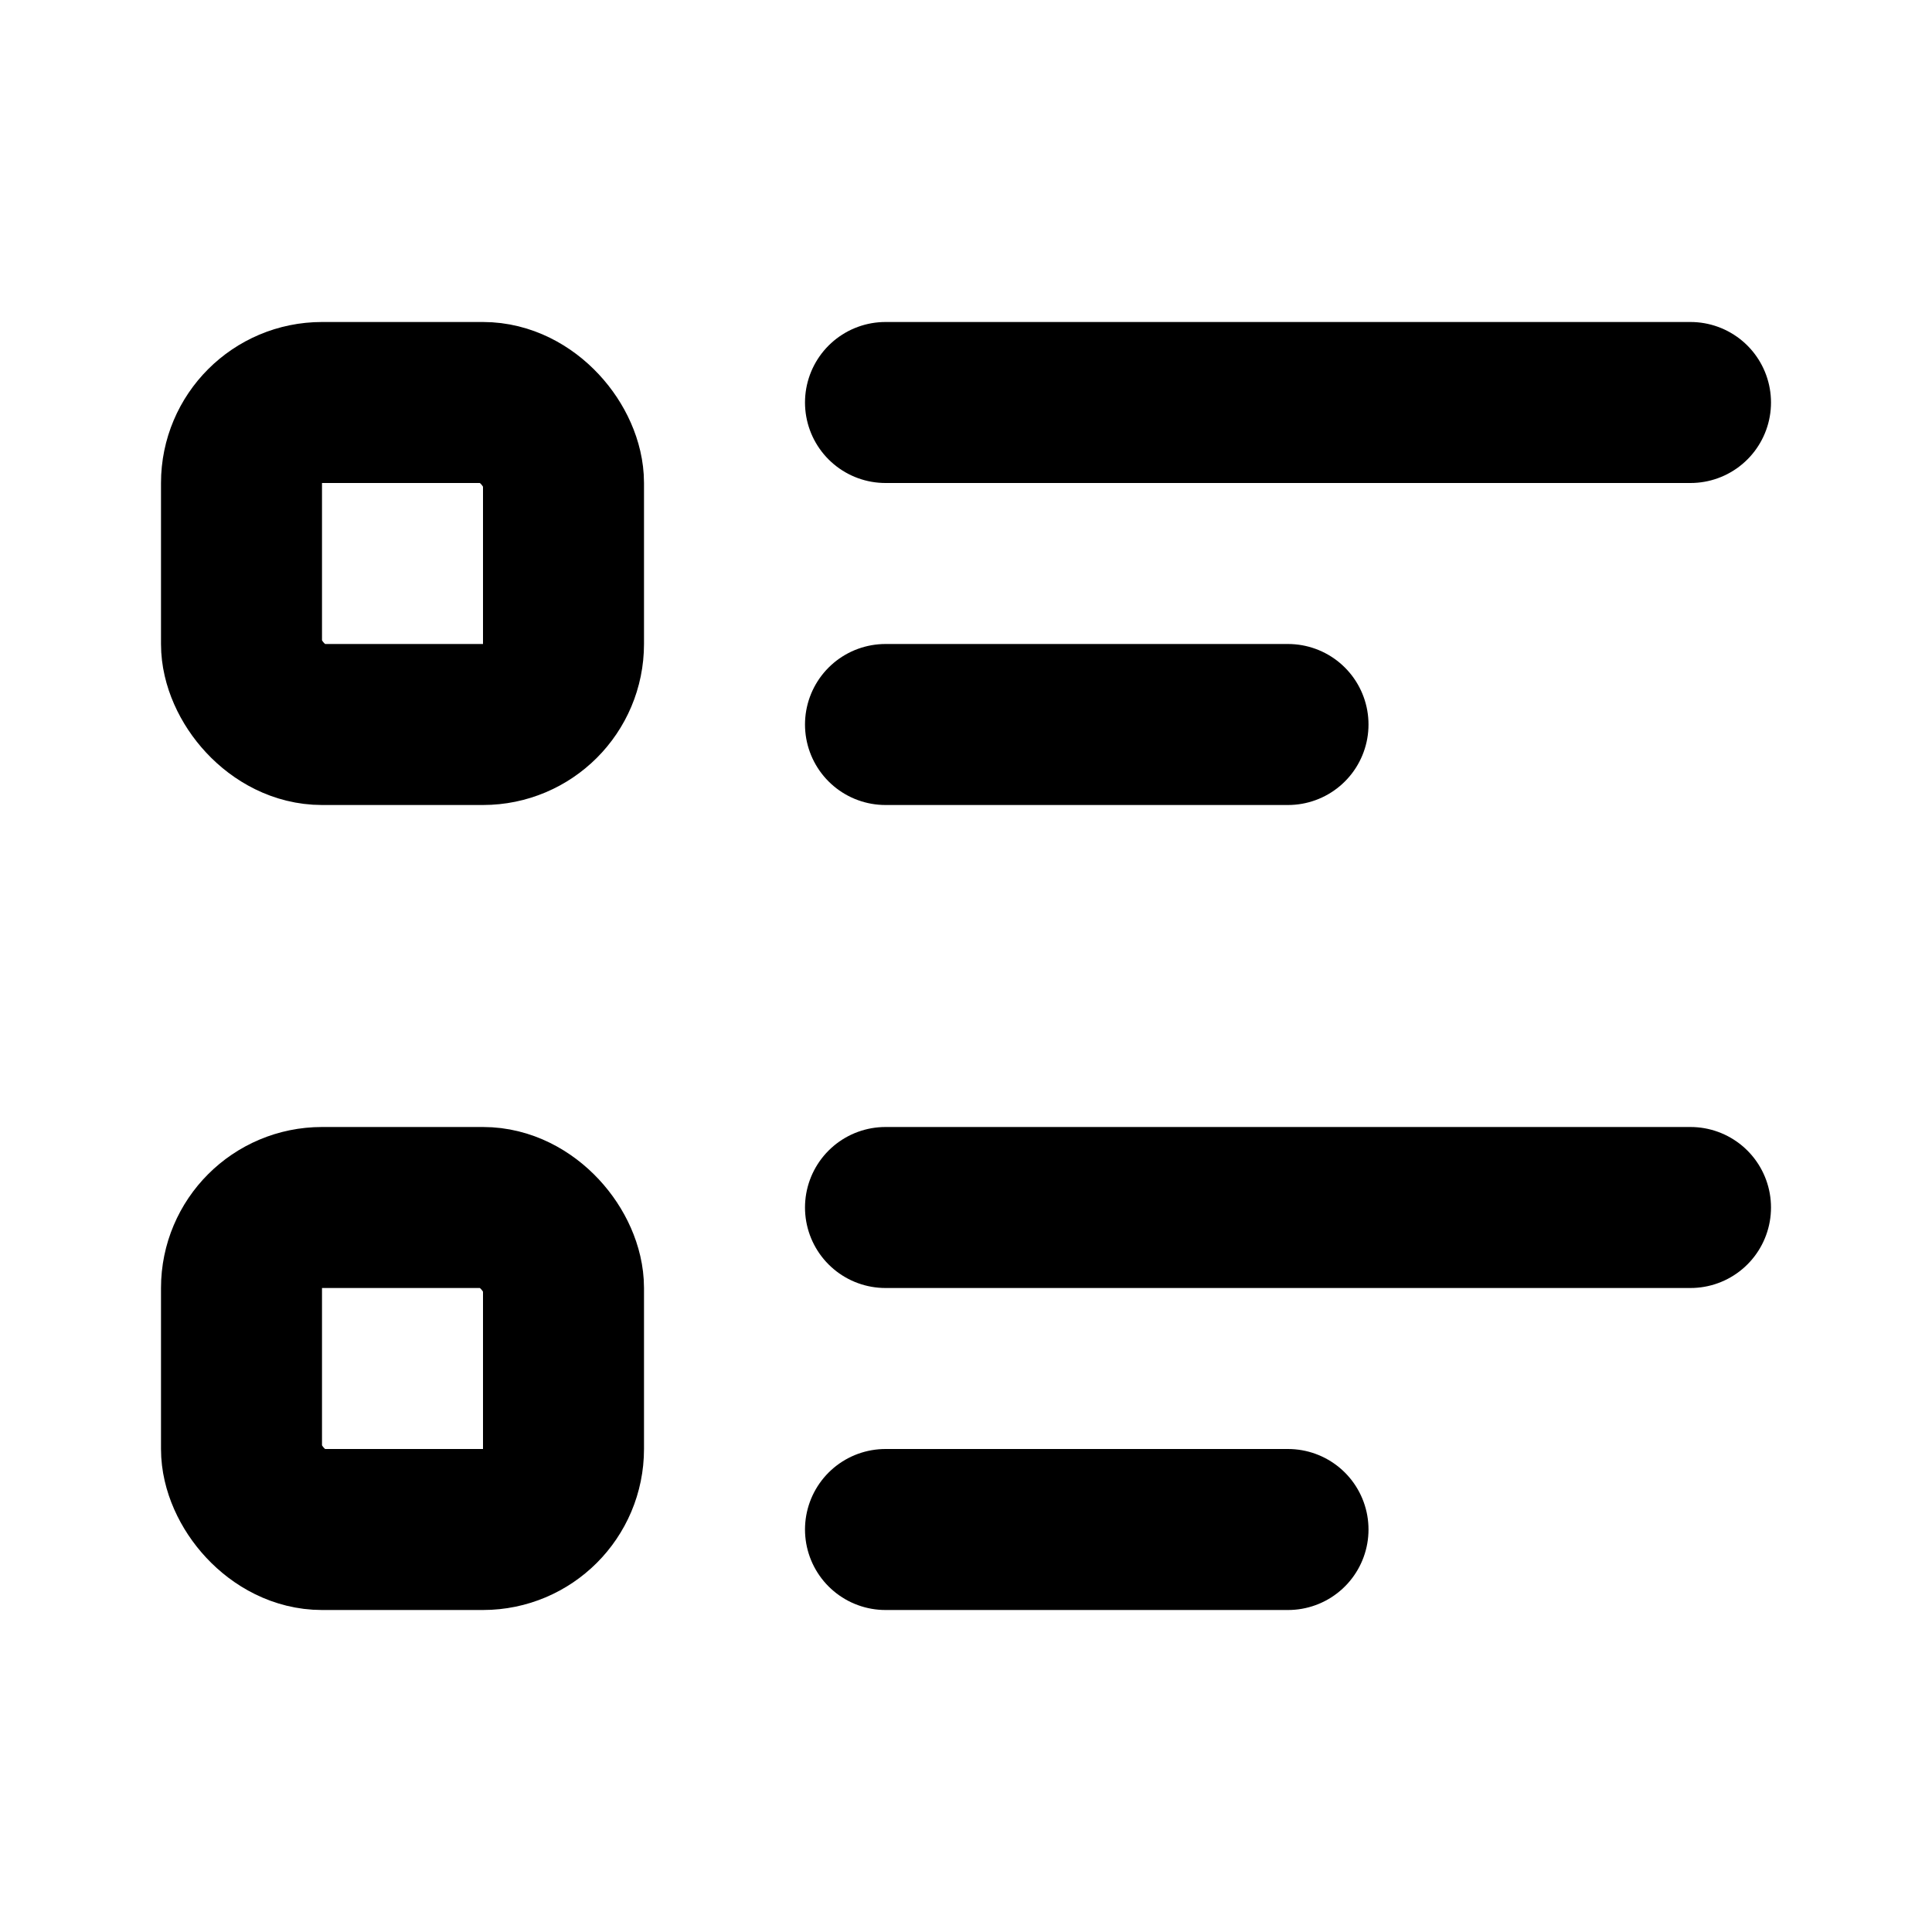
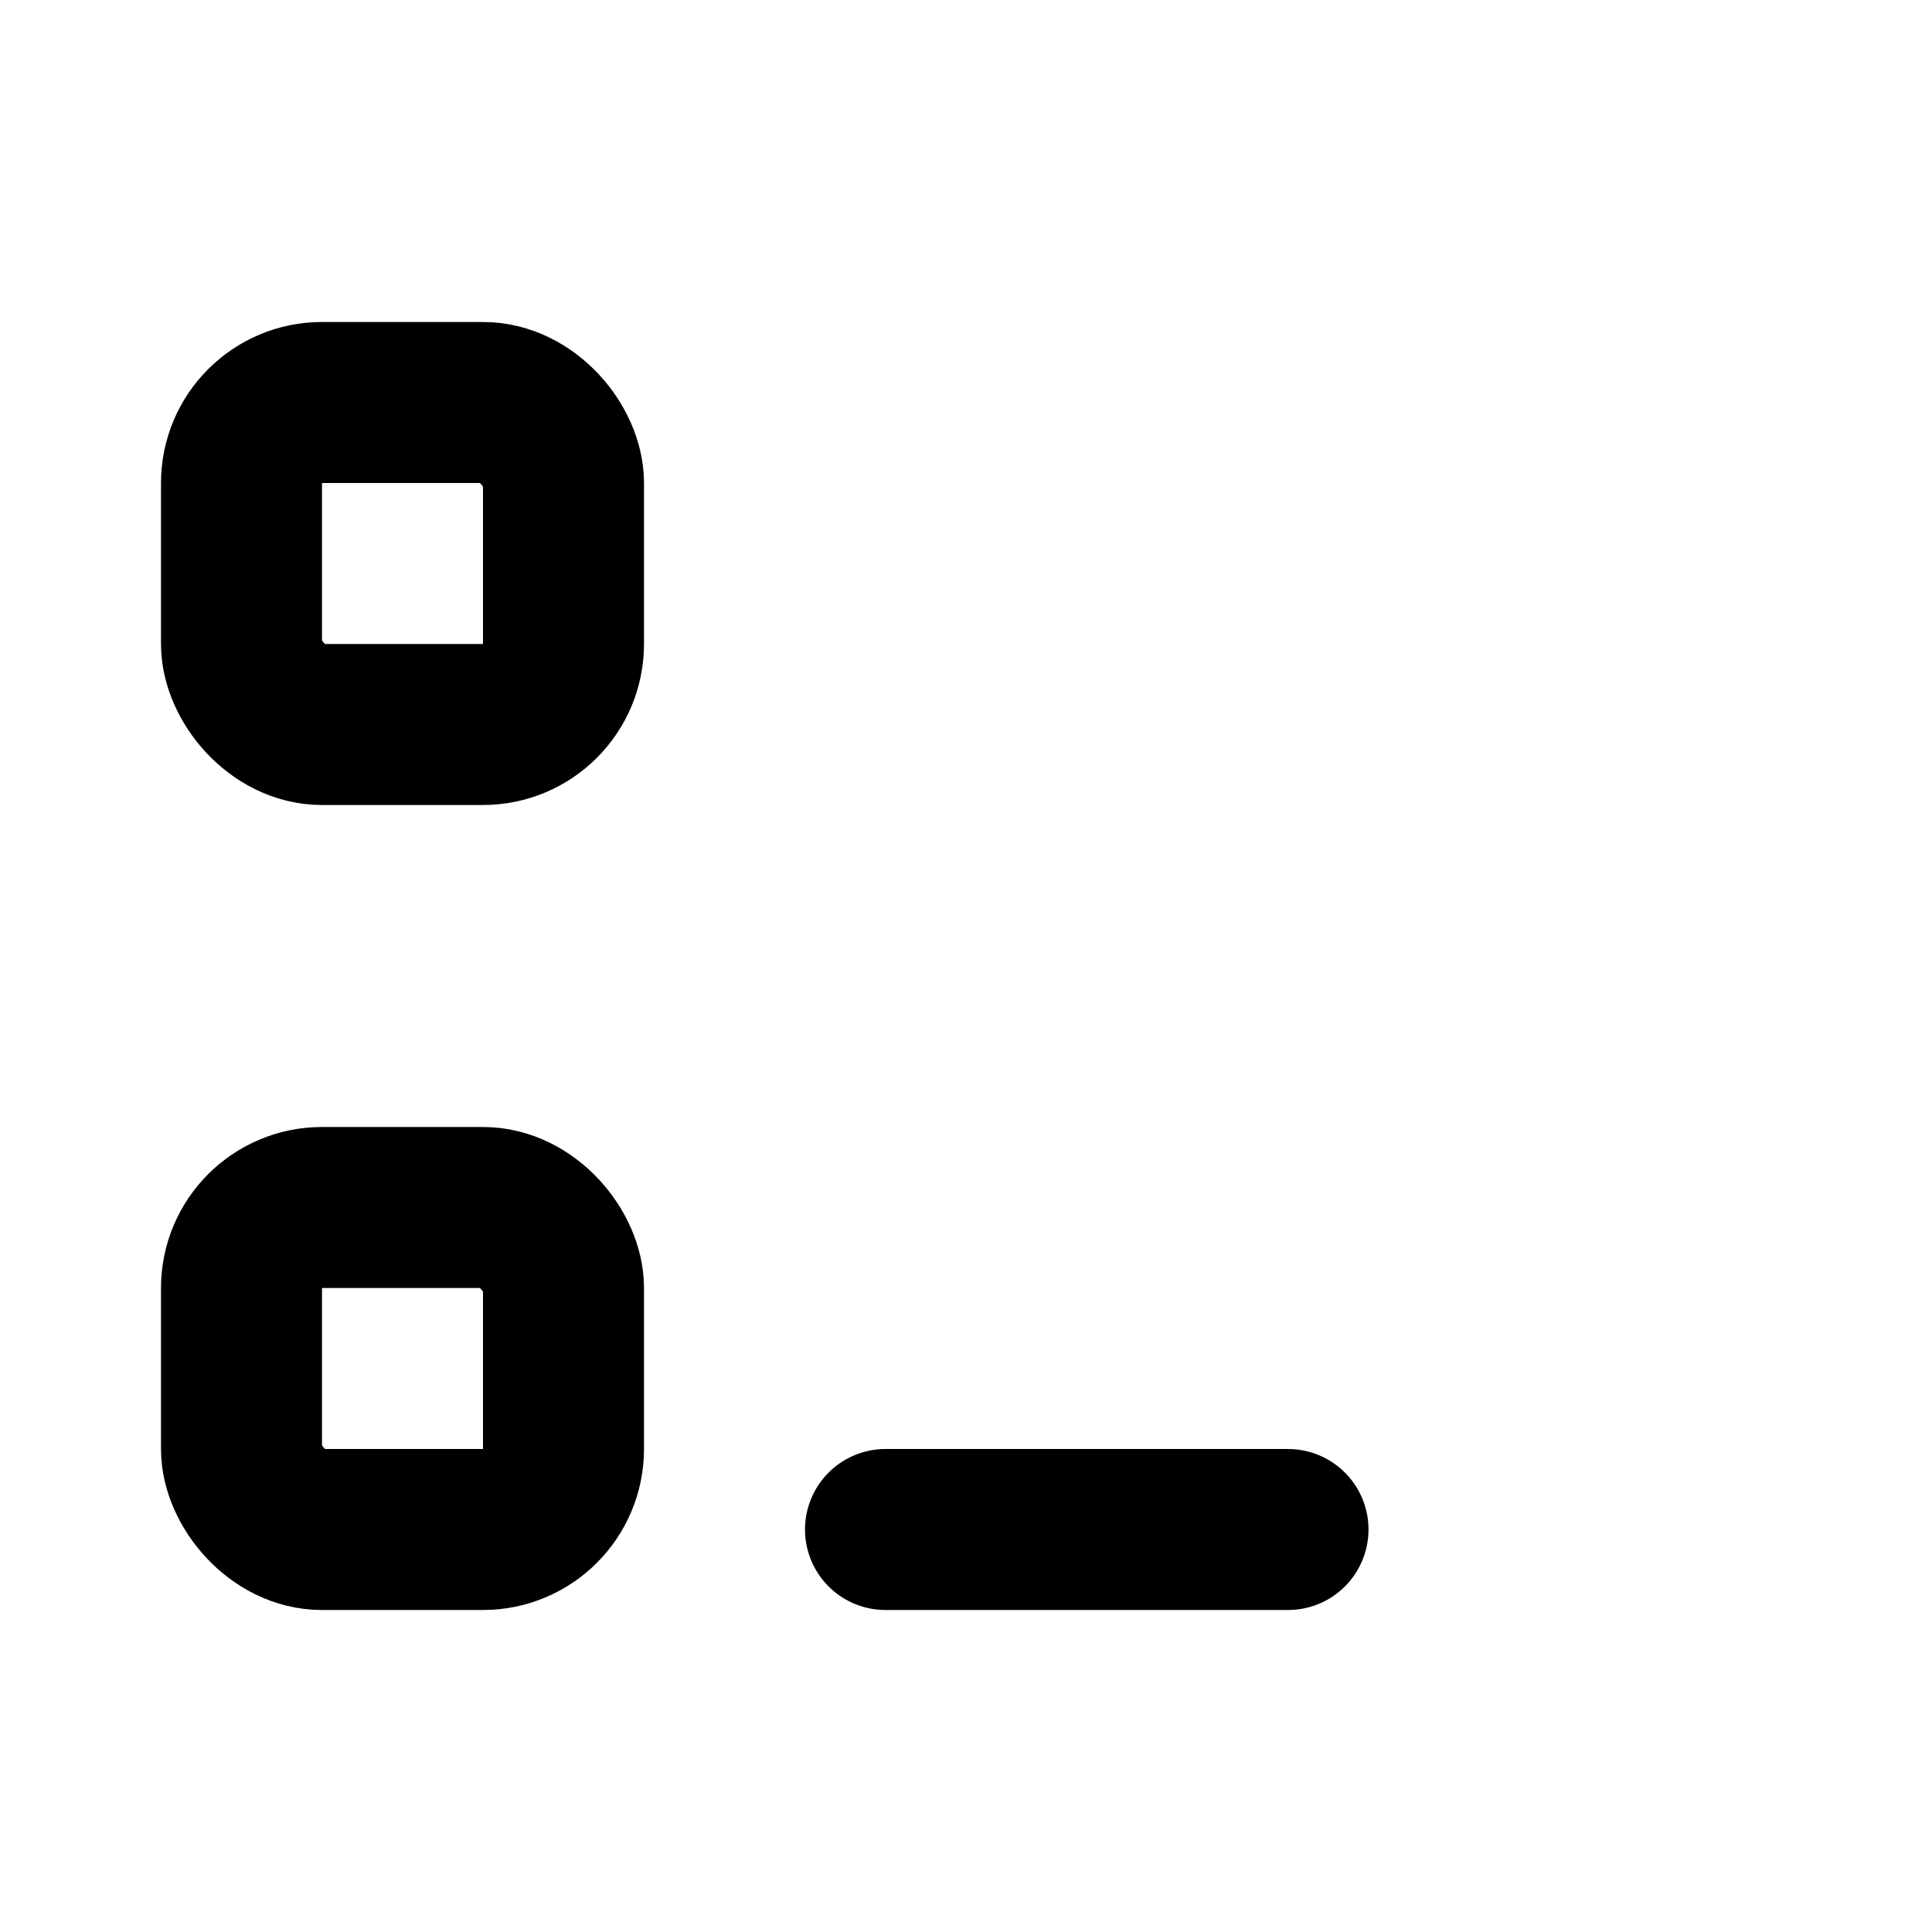
<svg xmlns="http://www.w3.org/2000/svg" width="800px" height="800px" viewBox="0 0 24 24" fill="none">
-   <path d="M11 5H21" stroke="#000000" stroke-linecap="round" stroke-linejoin="round" stroke-width="2" />
-   <path d="M11 9H16" stroke="#000000" stroke-linecap="round" stroke-linejoin="round" stroke-width="2" />
  <rect height="4" rx="1" stroke="#000000" stroke-linecap="round" stroke-linejoin="round" stroke-width="2" width="4" x="3" y="5" />
-   <path d="M11 15H21" stroke="#000000" stroke-linecap="round" stroke-linejoin="round" stroke-width="2" />
  <path d="M11 19H16" stroke="#000000" stroke-linecap="round" stroke-linejoin="round" stroke-width="2" />
  <rect height="4" rx="1" stroke="#000000" stroke-linecap="round" stroke-linejoin="round" stroke-width="2" width="4" x="3" y="15" />
</svg>